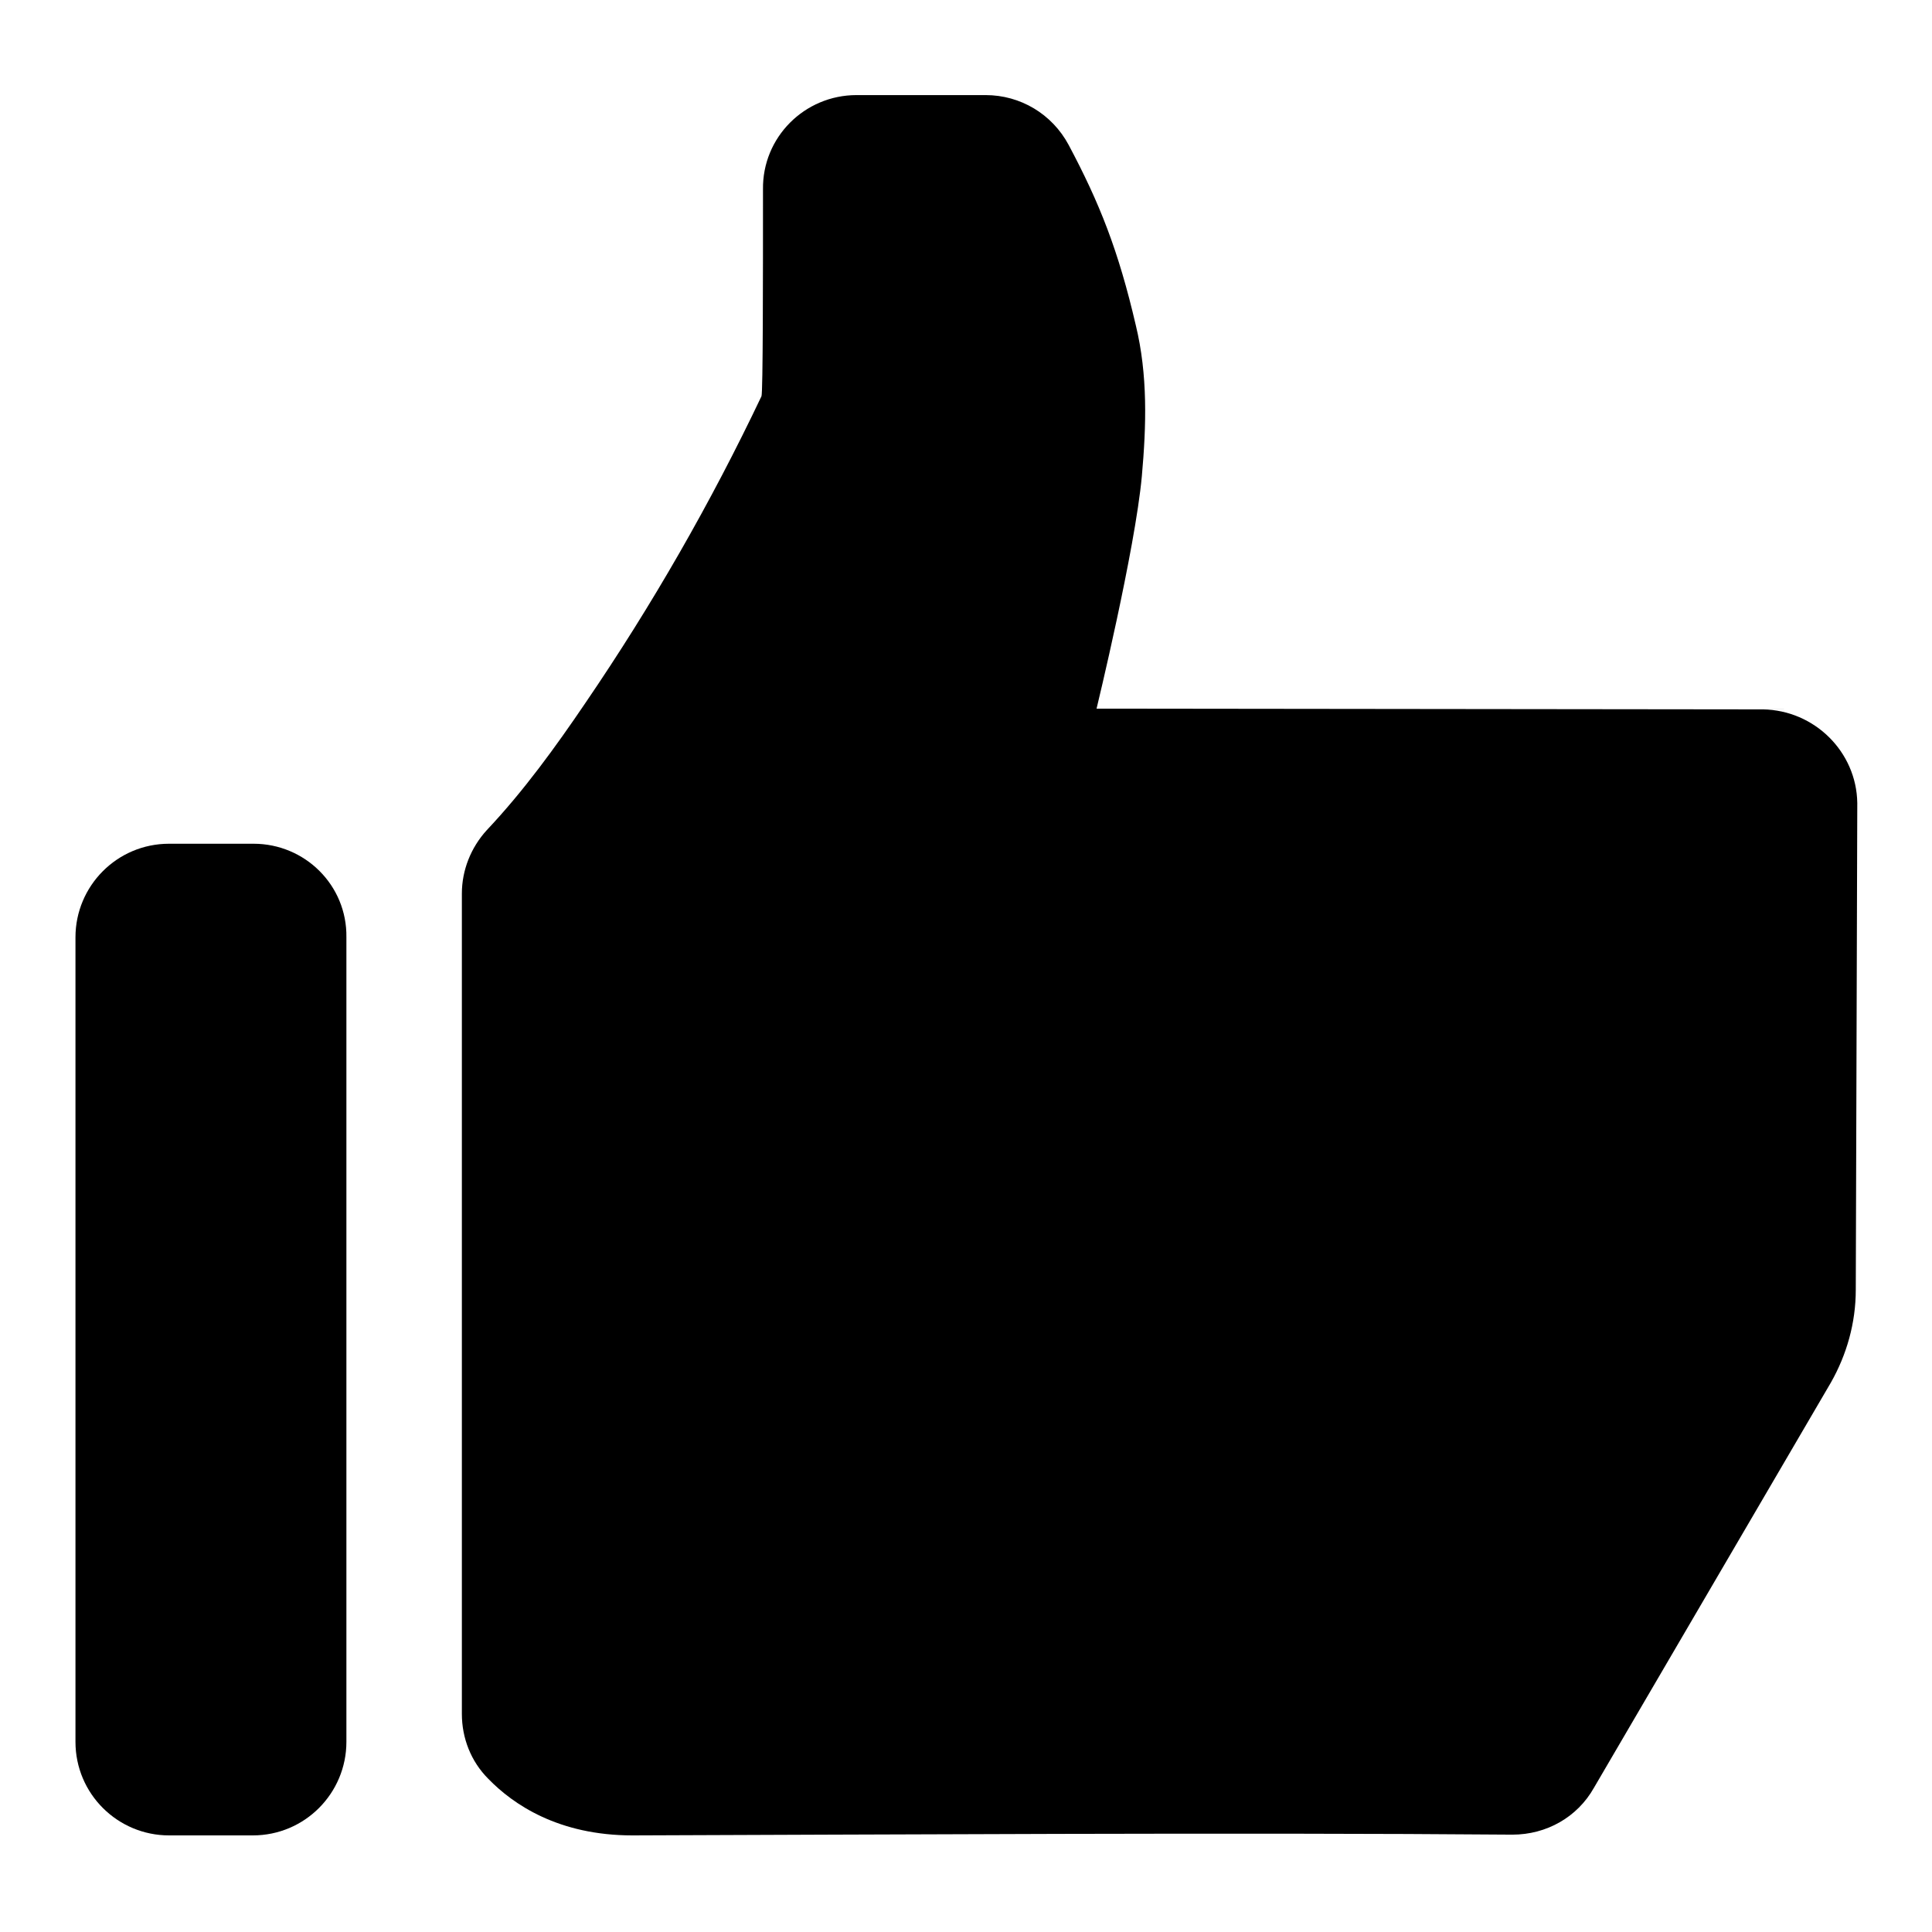
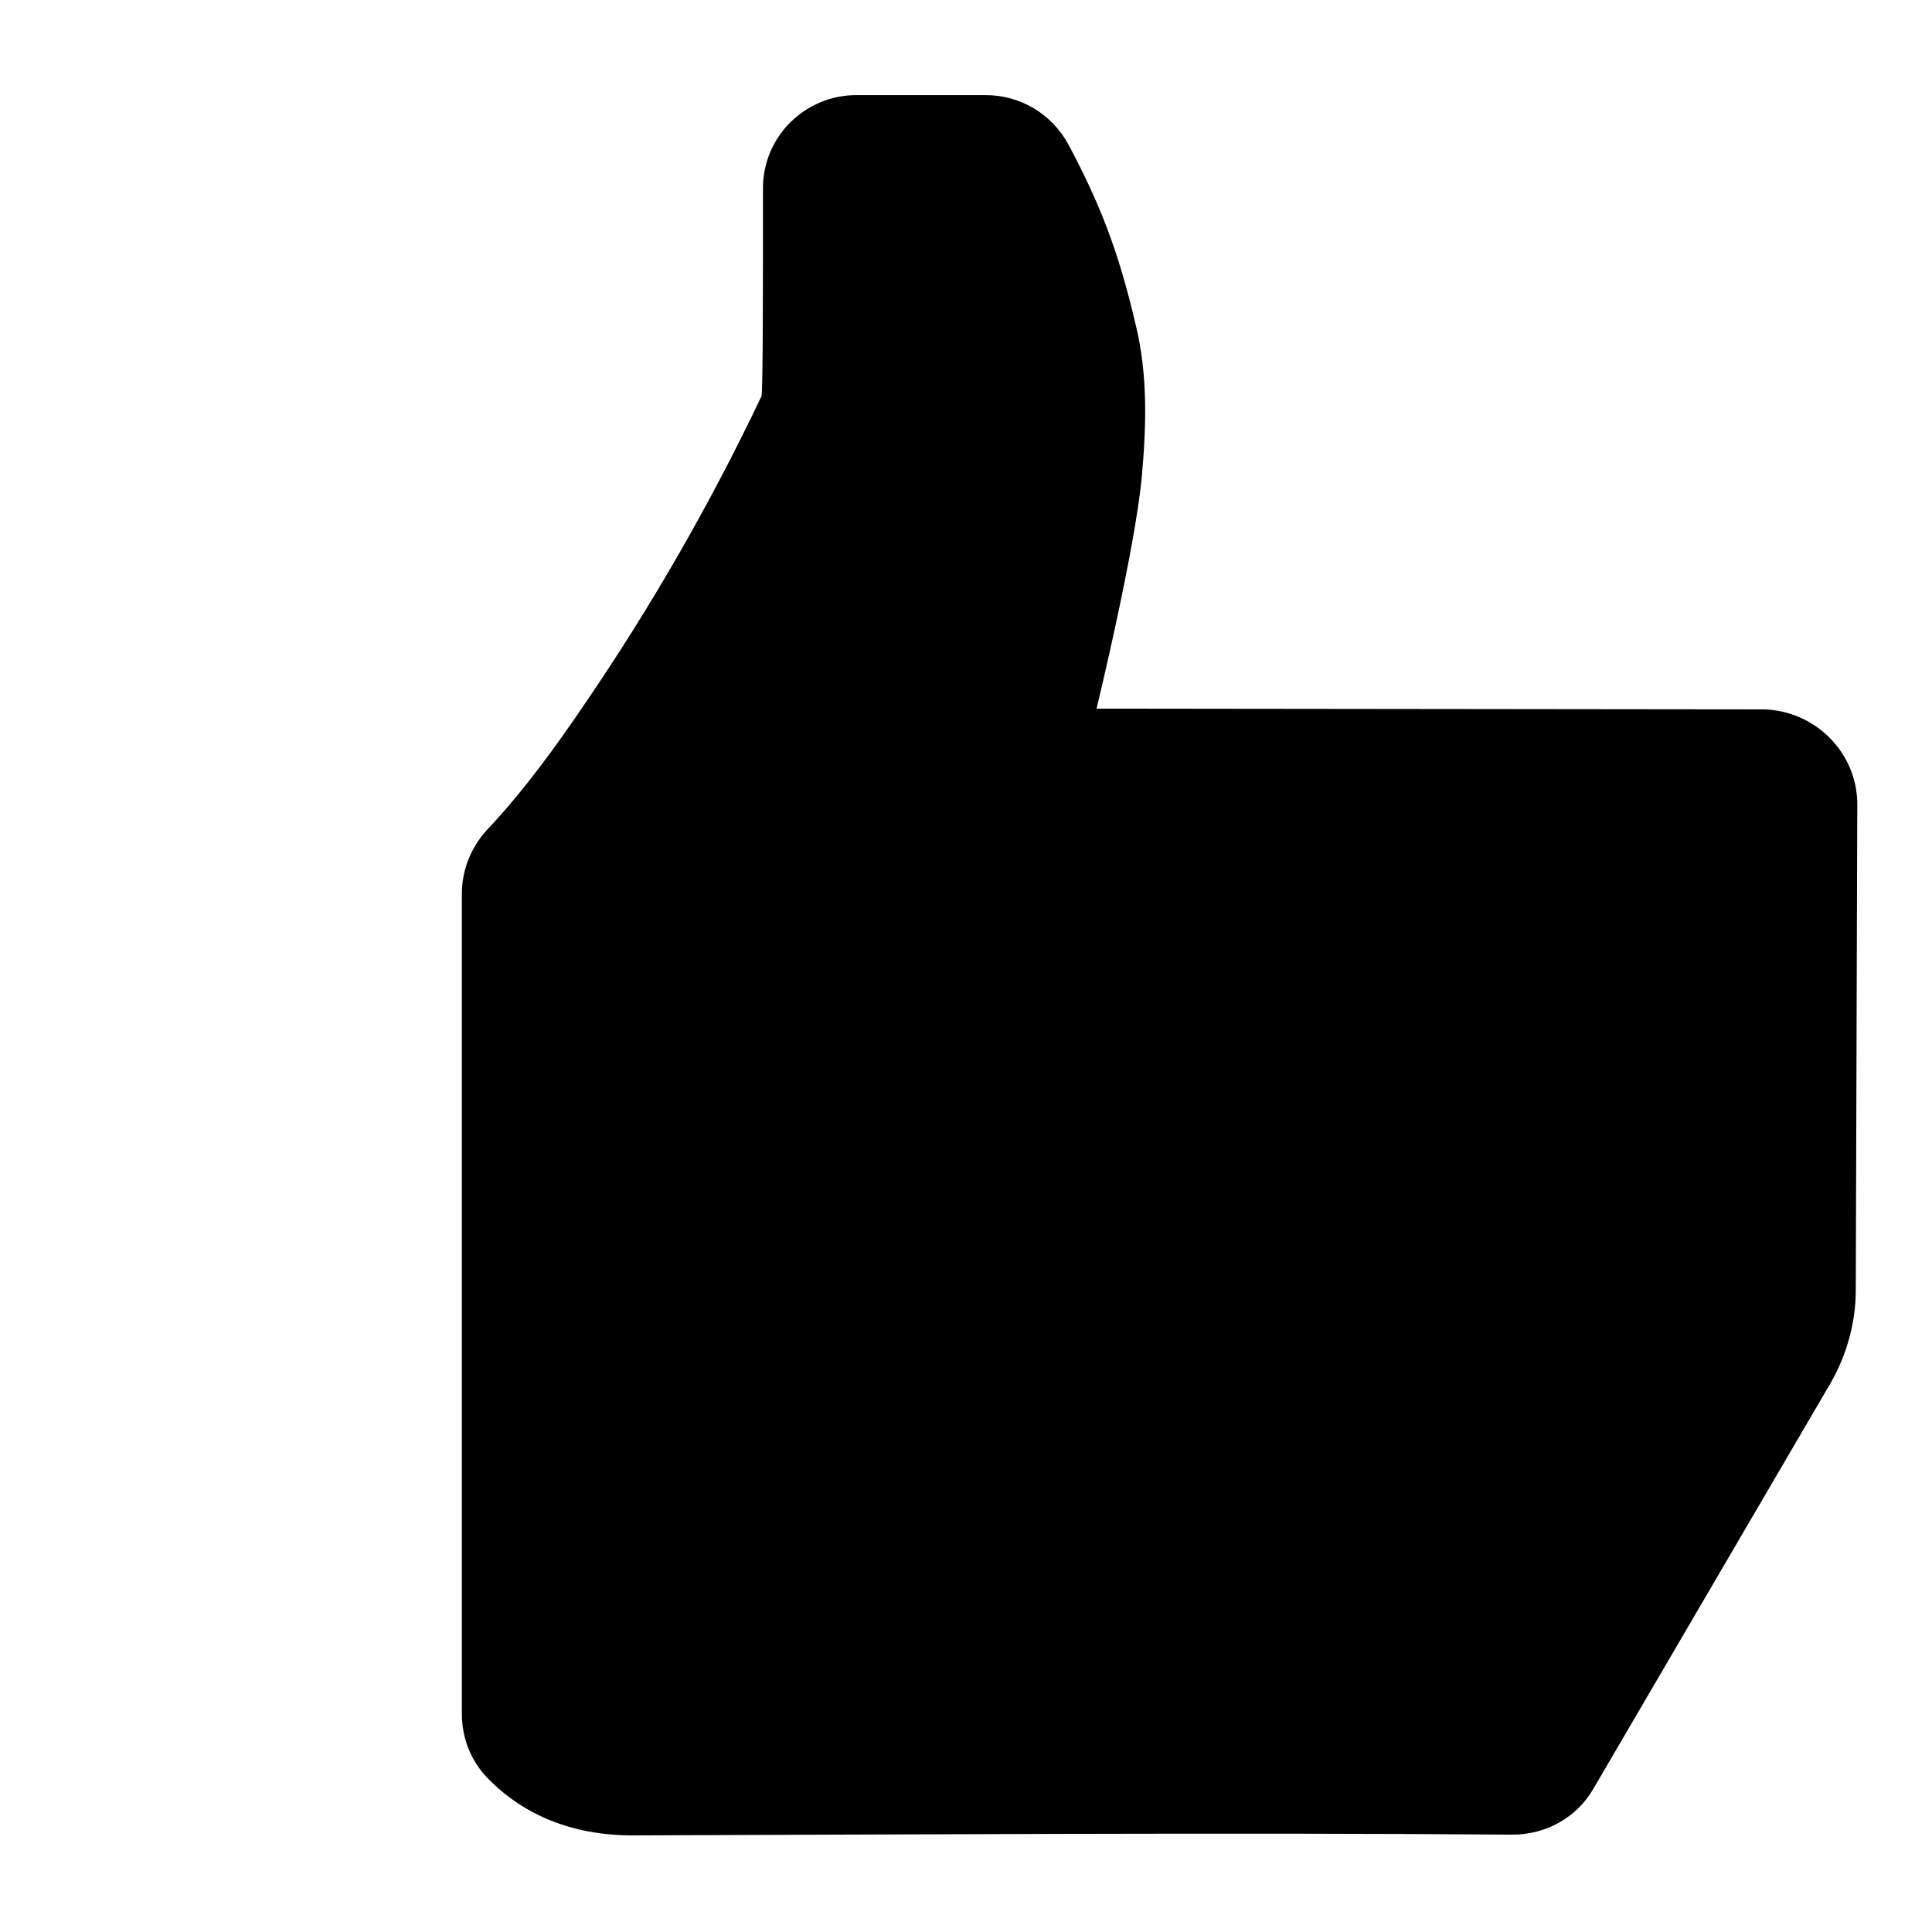
<svg xmlns="http://www.w3.org/2000/svg" version="1.1" x="0px" y="0px" viewBox="0 0 256 256" enable-background="new 0 0 256 256" xml:space="preserve">
  <g>
    <g>
      <path fill="#000000" d="M233.6,94l-88.3-0.1c0,0,5.1-21,6-30.8c0.6-6.7,0.8-13.4-0.8-20c-2.3-9.9-4.8-16.2-8.9-23.9c-2.2-4.1-6.4-6.6-11-6.6h-17.1c-6.9,0-12.5,5.6-12.4,12.5c0,11.5,0,26.9-0.2,27.4c-6.7,14.1-14.5,27.7-23.3,40.6c-4,5.9-8.2,11.7-13.1,16.9c-2.1,2.3-3.3,5.3-3.3,8.4v108.7c0,3.2,1.2,6.3,3.5,8.6c3.3,3.4,9.3,7.5,19.1,7.5c30.9-0.1,81-0.4,116.6-0.1c4.5,0,8.6-2.3,10.8-6.2l31.4-53.7c2.1-3.7,3.3-7.9,3.3-12.3l0.2-64.5C246,99.6,240.4,94.1,233.6,94" />
-       <path fill="#000000" d="M33.6,111.8H22.4c-6.9,0-12.4,5.6-12.4,12.4v106.6c0,6.9,5.6,12.4,12.4,12.4h11.1c6.9,0,12.4-5.6,12.4-12.4V124.2C46,117.3,40.4,111.8,33.6,111.8" />
    </g>
  </g>
</svg>